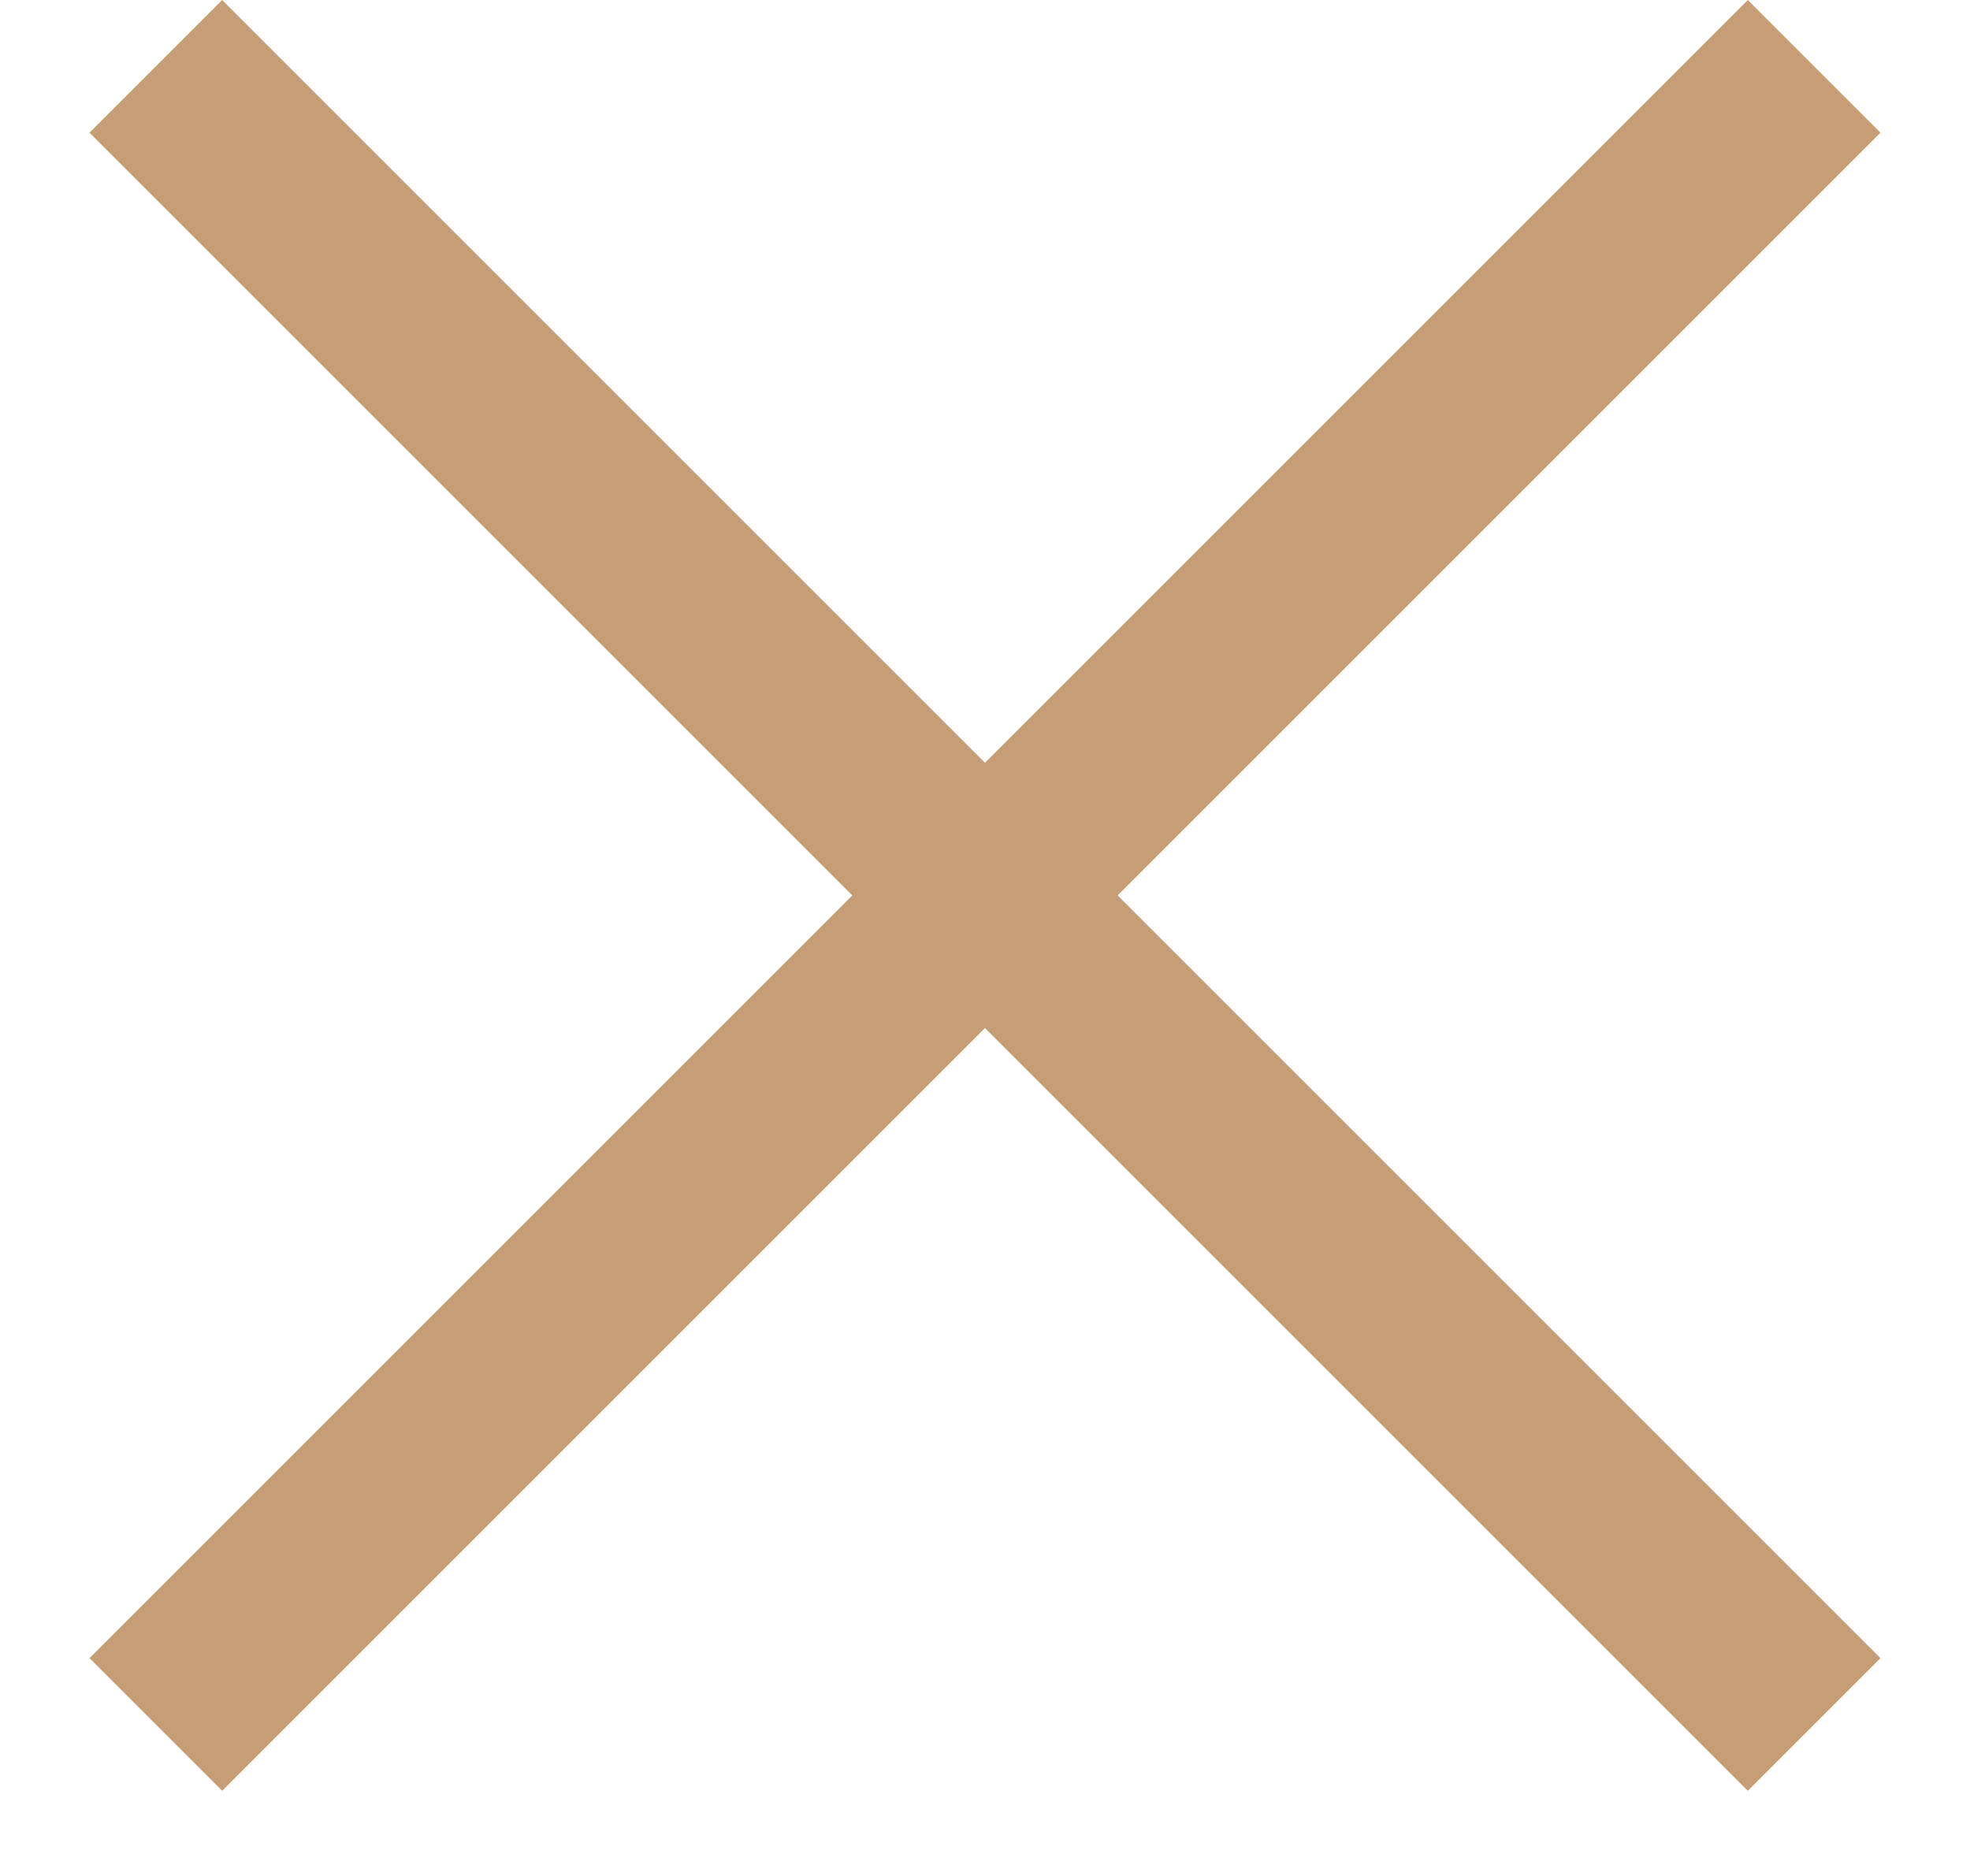
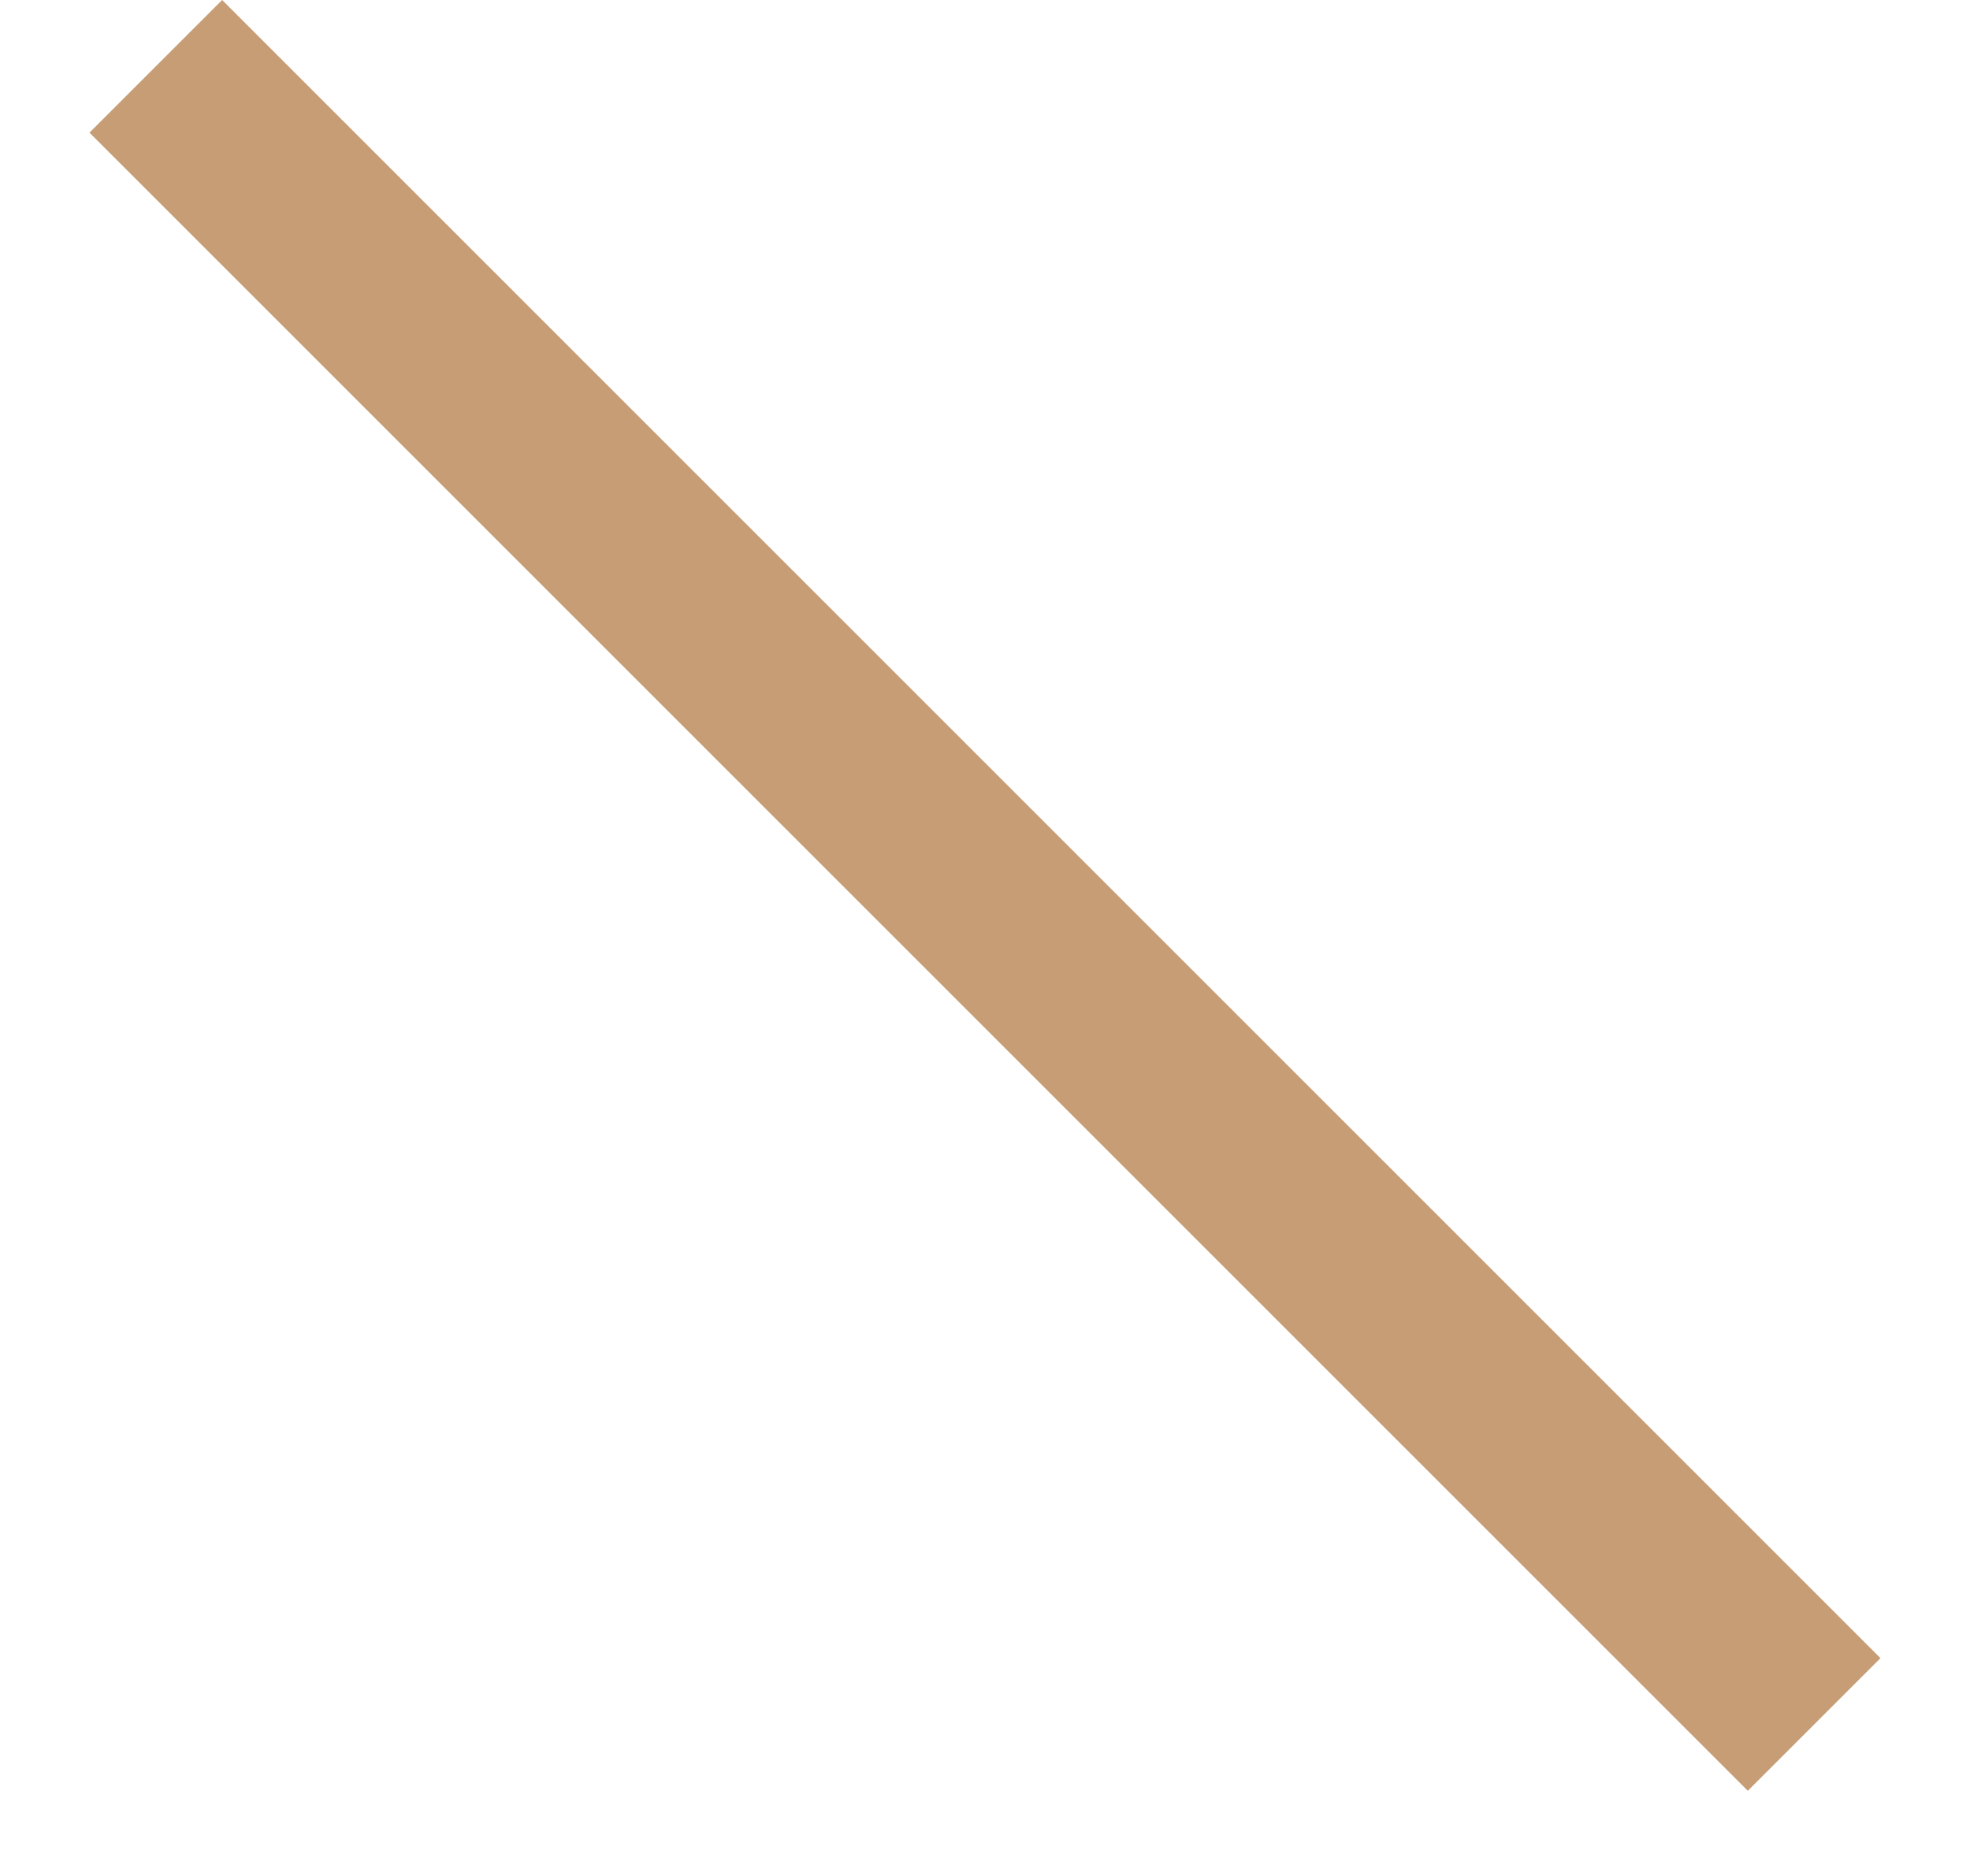
<svg xmlns="http://www.w3.org/2000/svg" width="21" height="20" viewBox="0 0 21 20" fill="none">
-   <rect x="0.954" y="17.678" width="25" height="2" transform="rotate(-45 0.954 17.678)" fill="#C69D75" />
  <rect x="2.368" width="25" height="2" transform="rotate(45 2.368 0)" fill="#C69D75" />
</svg>